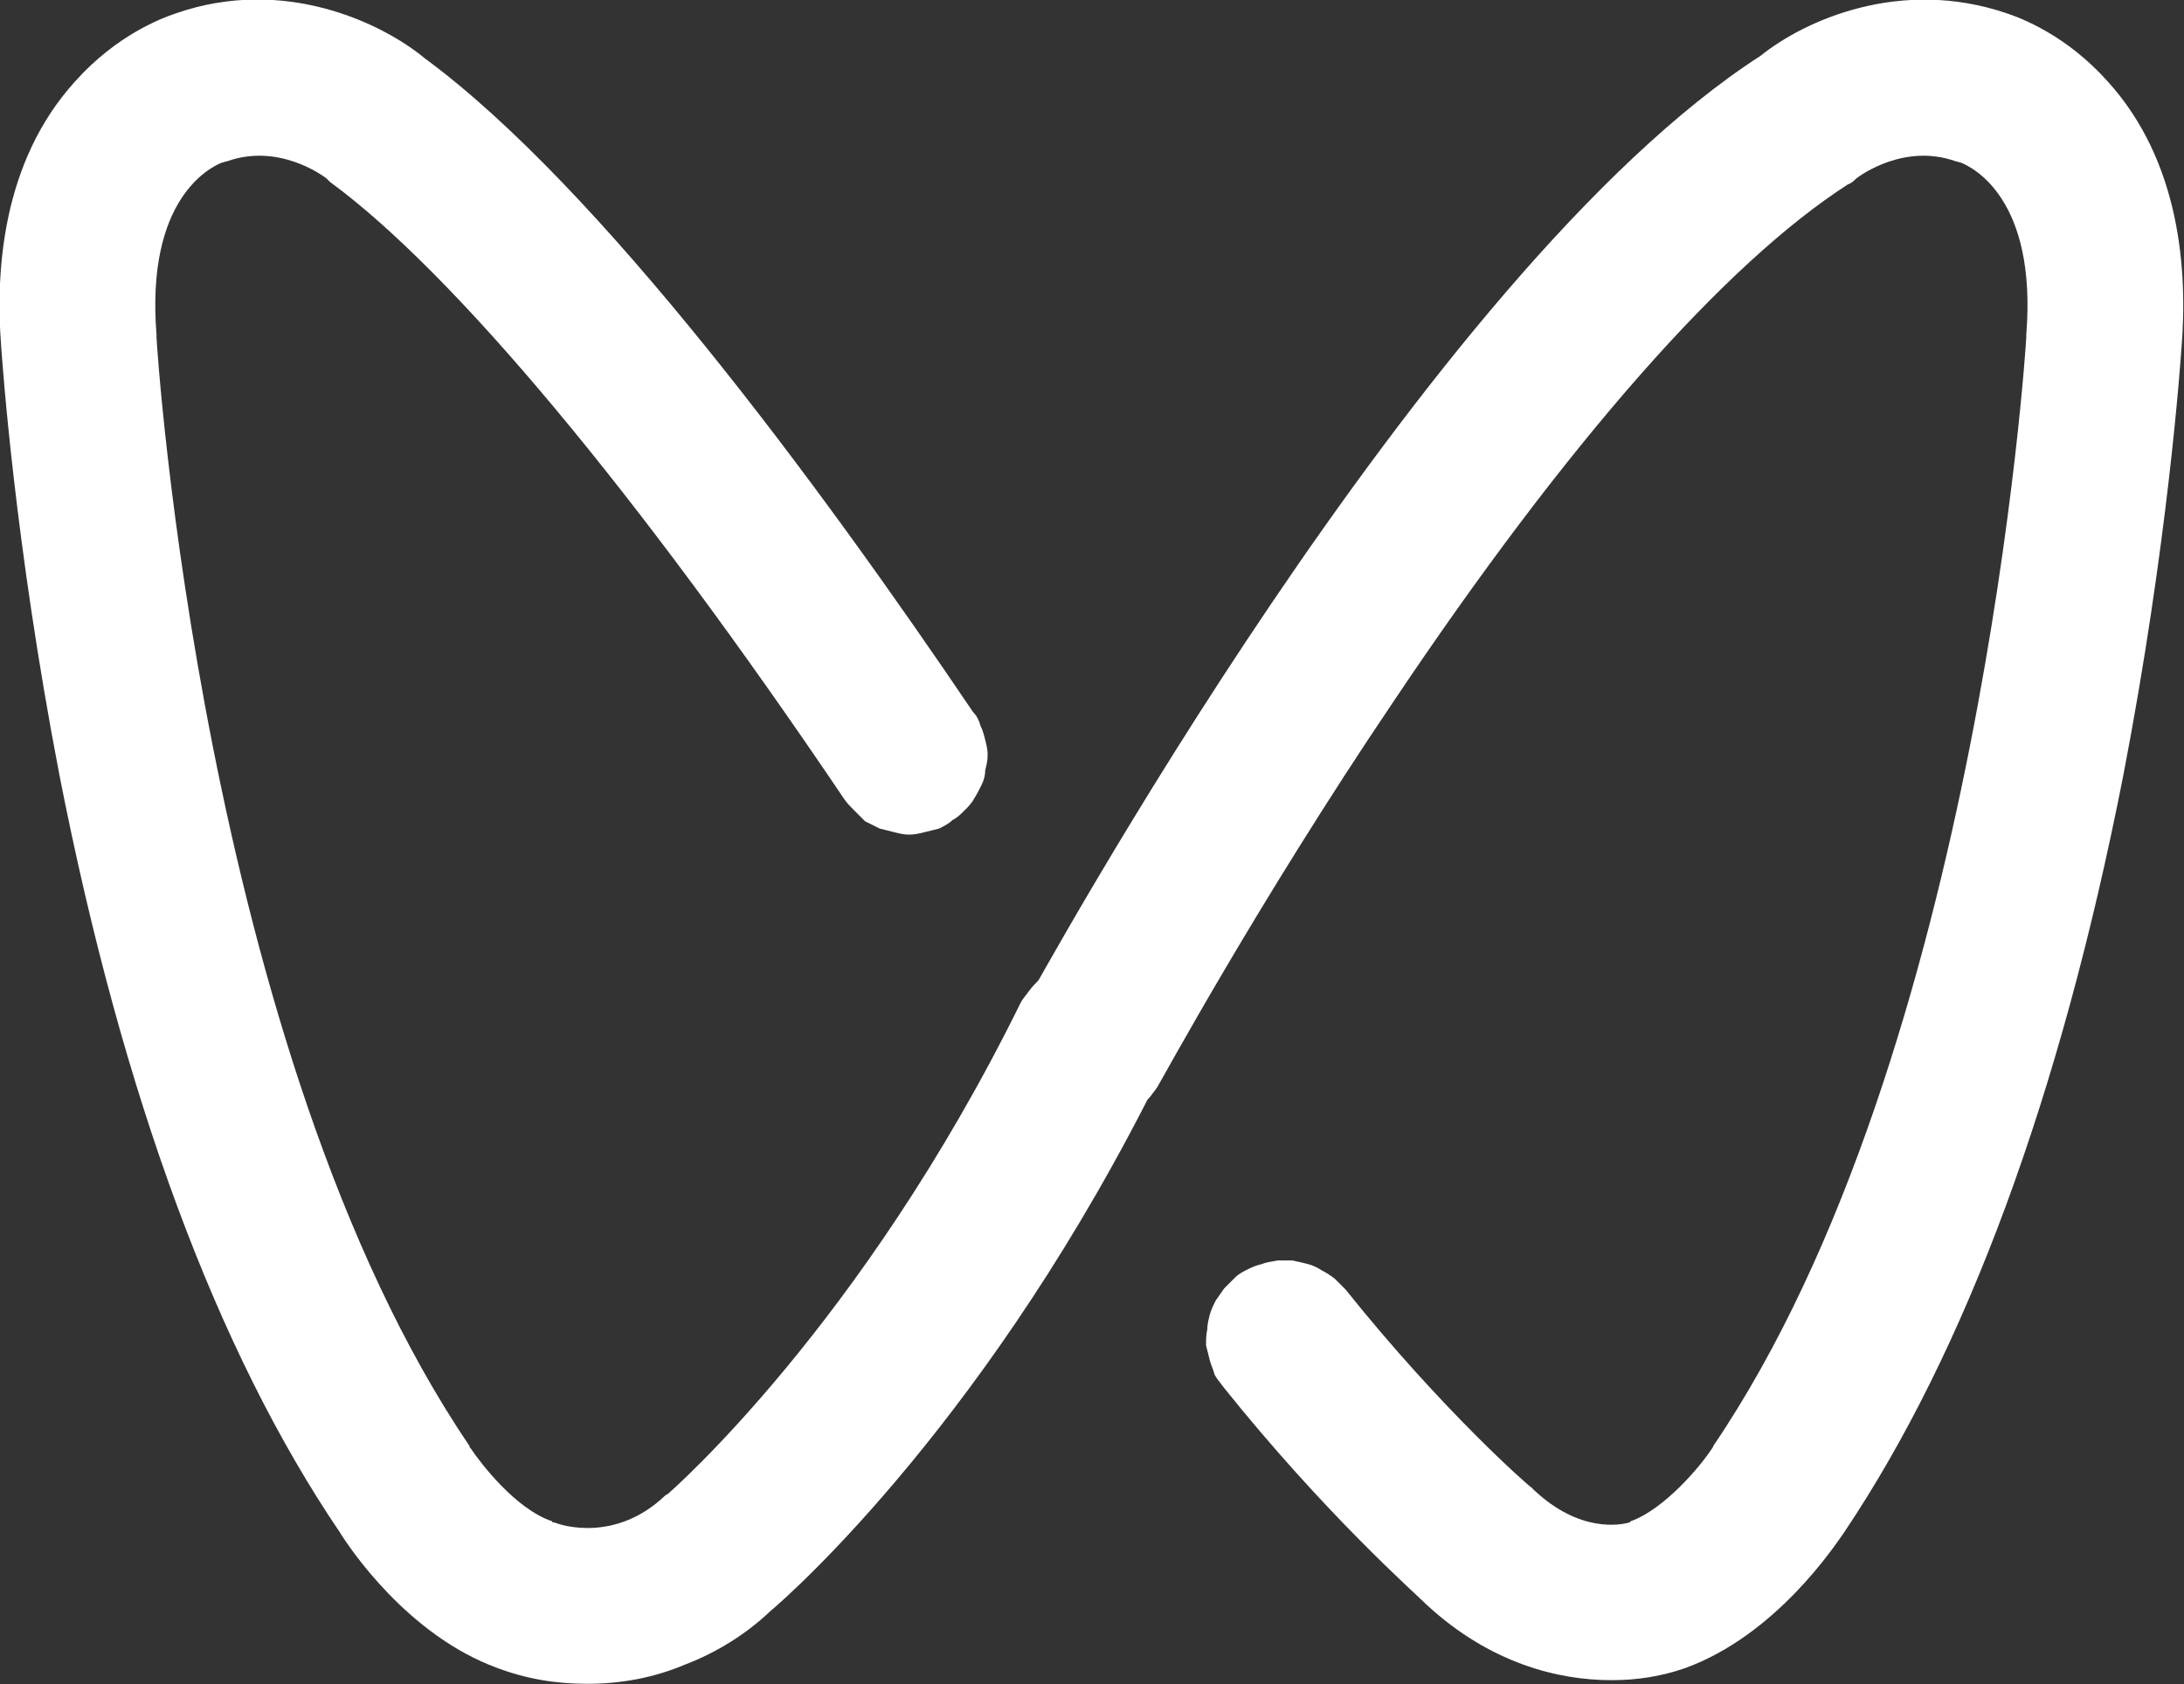
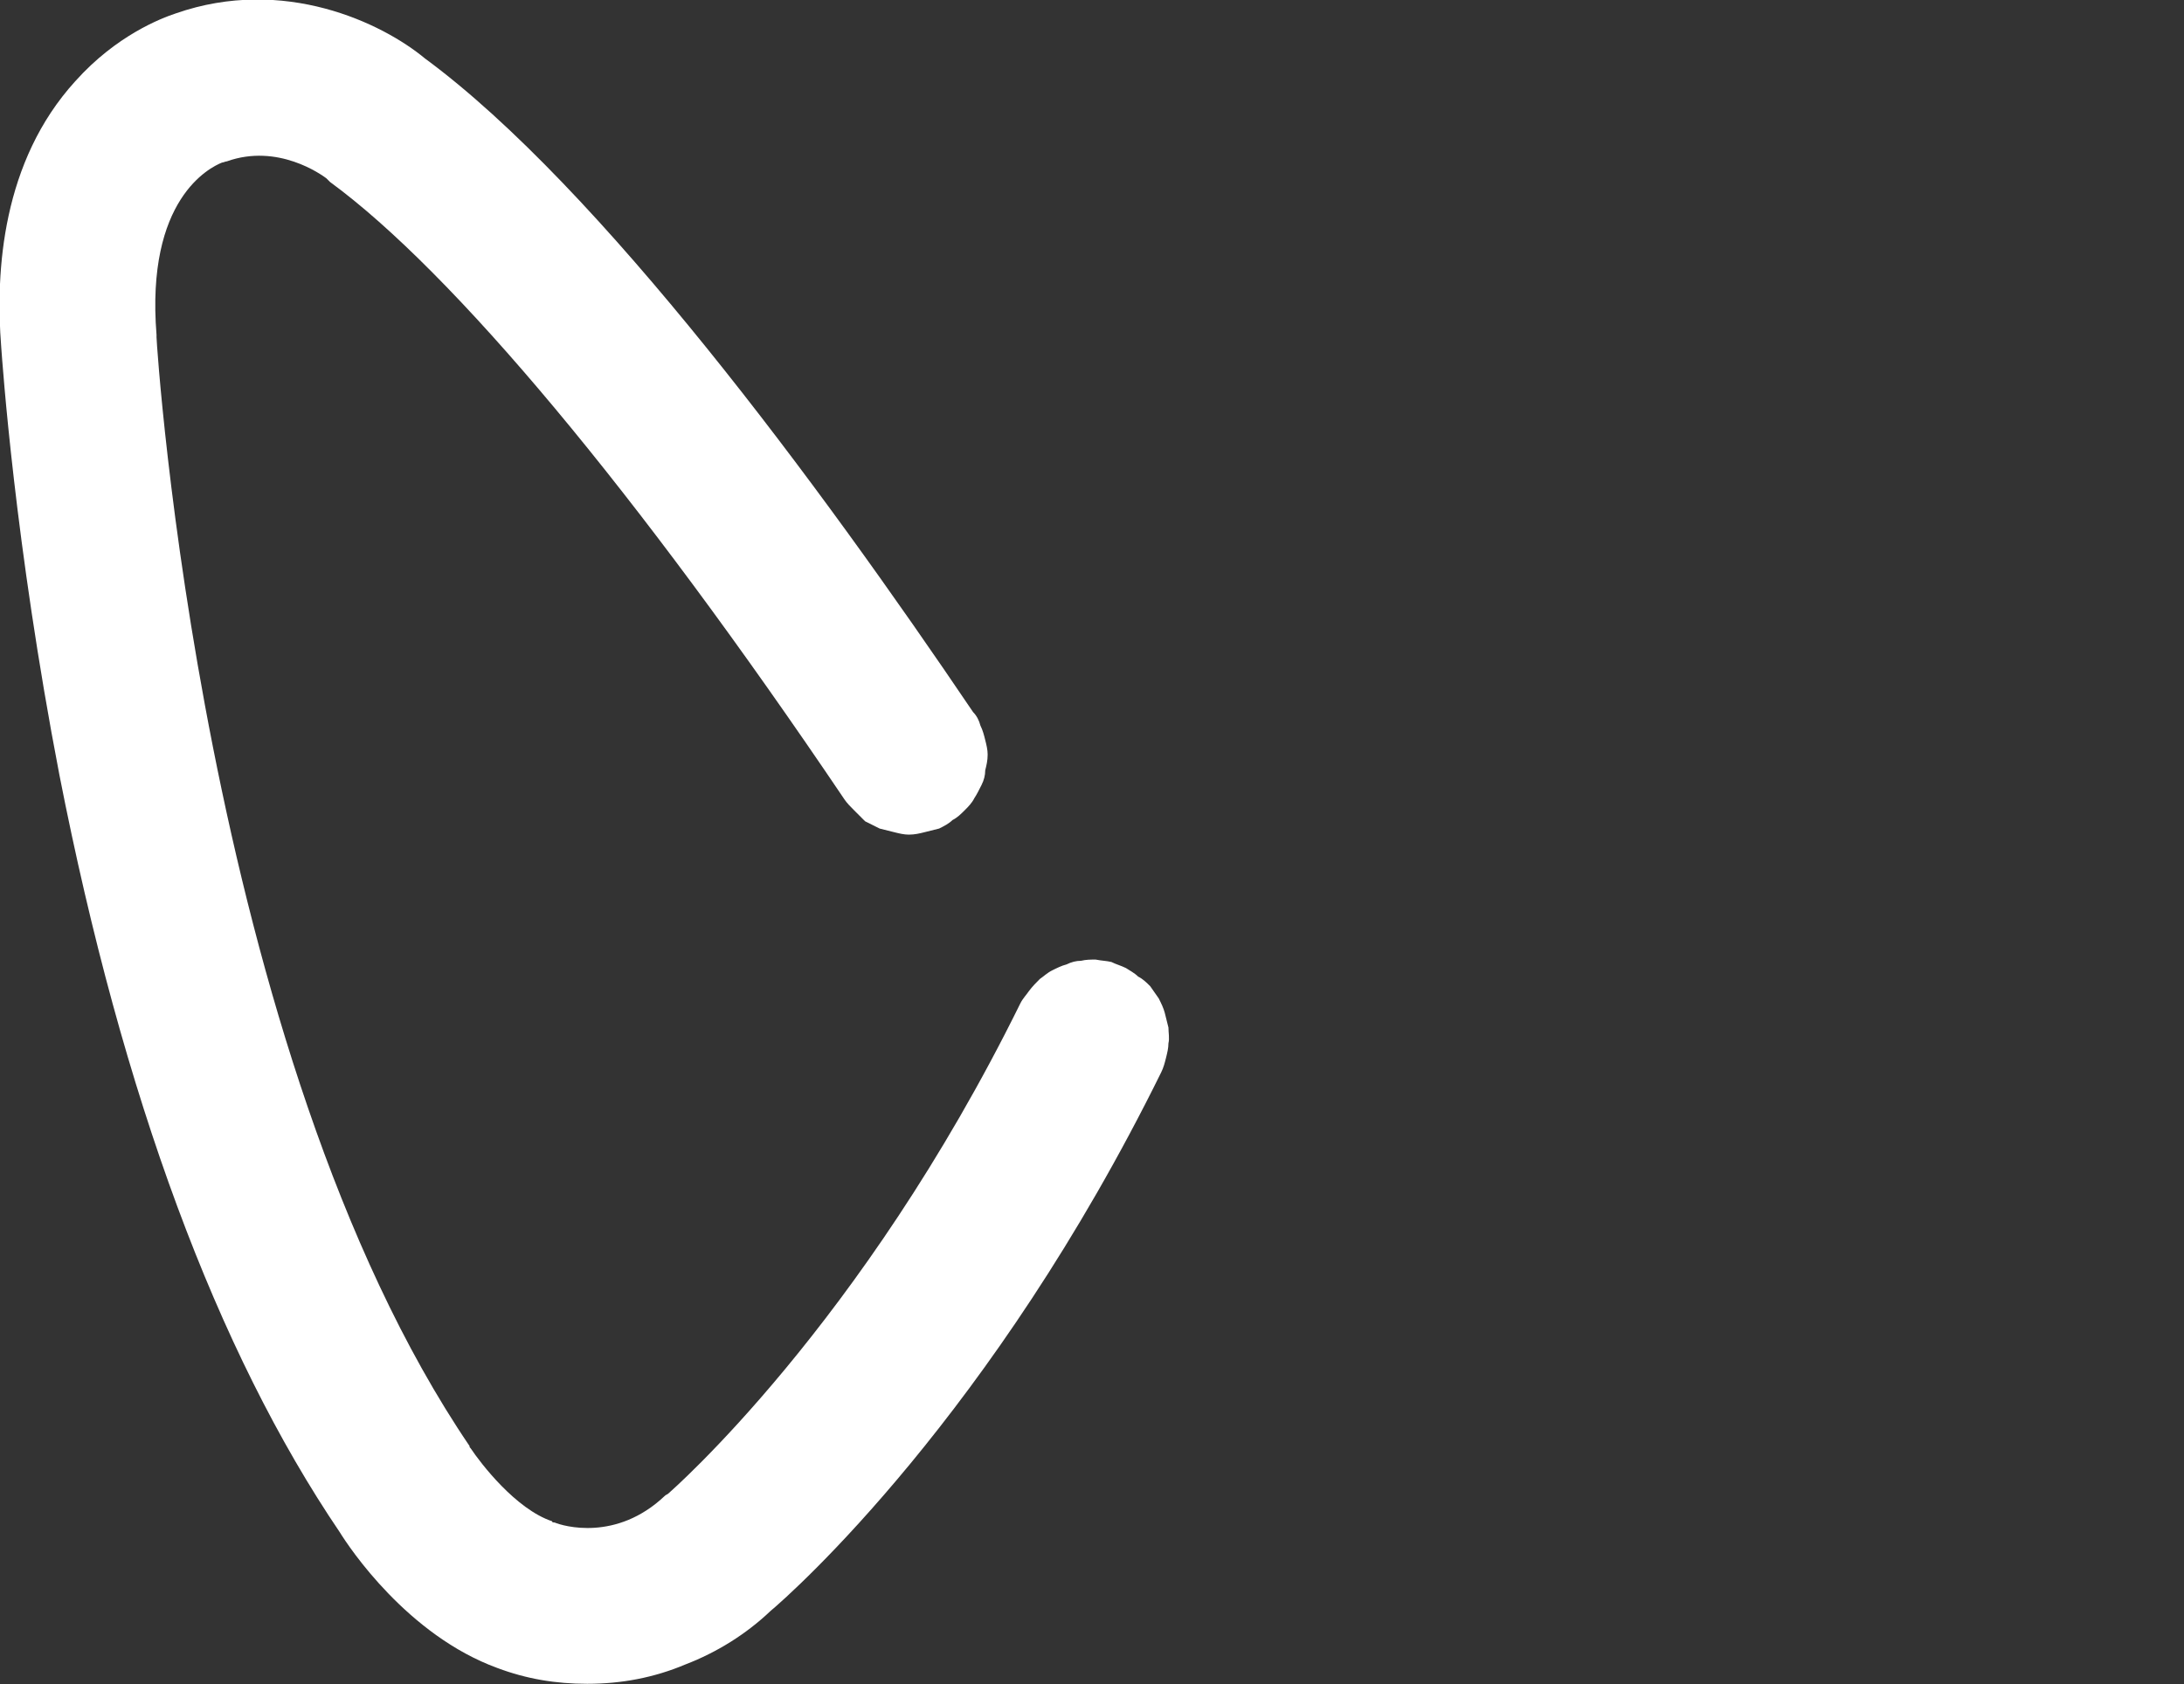
<svg xmlns="http://www.w3.org/2000/svg" width="18" height="13.885" viewBox="0 0 18 13.885" fill="none">
  <rect x="0" y="0" width="18" height="13.885" fill="#333333" stroke="none" />
  <desc>
			Created with Pixso.
	</desc>
  <defs />
  <path id="path" d="M4.84 13.88C4.58 13.88 4.34 13.84 4.1 13.75C3.36 13.48 2.88 12.76 2.8 12.63C1.79 11.14 1.01 9.04 0.49 6.39C0.12 4.47 0.02 2.99 0.01 2.86C-0.04 2.23 0.02 1.33 0.62 0.67C0.96 0.29 1.33 0.15 1.45 0.11C2.34 -0.2 3.15 0.19 3.5 0.48C4.94 1.54 6.75 3.99 8.02 5.87C8.05 5.9 8.07 5.94 8.08 5.98C8.1 6.02 8.11 6.06 8.12 6.1C8.13 6.14 8.14 6.18 8.14 6.22C8.14 6.27 8.13 6.31 8.12 6.35C8.12 6.39 8.11 6.43 8.09 6.47C8.07 6.51 8.05 6.55 8.03 6.58C8.01 6.62 7.98 6.65 7.95 6.68C7.92 6.71 7.89 6.74 7.85 6.76C7.82 6.79 7.78 6.81 7.74 6.83C7.7 6.84 7.66 6.85 7.62 6.86C7.58 6.87 7.54 6.88 7.49 6.88C7.45 6.88 7.41 6.87 7.37 6.86C7.33 6.85 7.29 6.84 7.25 6.83C7.21 6.81 7.17 6.79 7.13 6.77C7.1 6.74 7.07 6.71 7.04 6.68C7.01 6.65 6.98 6.62 6.96 6.59C5.24 4.04 3.73 2.24 2.72 1.5C2.71 1.49 2.7 1.48 2.69 1.47C2.65 1.44 2.29 1.18 1.87 1.33C1.86 1.33 1.84 1.34 1.83 1.34C1.73 1.38 1.2 1.64 1.29 2.76L1.29 2.78C1.29 2.84 1.67 8.68 3.87 11.92C3.87 11.93 3.87 11.93 3.88 11.94C3.96 12.06 4.25 12.44 4.55 12.54C4.55 12.55 4.56 12.55 4.57 12.55C4.64 12.58 5.08 12.71 5.48 12.33C5.49 12.32 5.5 12.32 5.51 12.31C5.52 12.3 7.1 10.93 8.41 8.27C8.43 8.23 8.46 8.2 8.48 8.17C8.51 8.13 8.54 8.1 8.57 8.07C8.6 8.05 8.63 8.02 8.67 8C8.71 7.98 8.75 7.96 8.79 7.95C8.83 7.93 8.87 7.92 8.91 7.92C8.95 7.91 8.99 7.91 9.03 7.91C9.08 7.92 9.12 7.92 9.16 7.93C9.2 7.95 9.24 7.96 9.28 7.98C9.31 8 9.35 8.02 9.38 8.05C9.42 8.07 9.45 8.1 9.48 8.13C9.5 8.16 9.53 8.2 9.55 8.23C9.57 8.27 9.59 8.31 9.6 8.35C9.61 8.39 9.62 8.43 9.63 8.47C9.63 8.51 9.64 8.56 9.63 8.6C9.63 8.64 9.62 8.68 9.61 8.72C9.6 8.76 9.59 8.8 9.57 8.84C8.18 11.66 6.53 13.13 6.35 13.28C6.15 13.47 5.91 13.62 5.65 13.72C5.39 13.83 5.12 13.88 4.84 13.88Z" fill="#FFFFFF" fill-opacity="1" fill-rule="nonzero" />
-   <path id="path" d="M13.28 13.85C12.84 13.85 12.28 13.71 11.76 13.23C11.67 13.14 10.92 12.48 10.08 11.43C10.06 11.4 10.03 11.37 10.01 11.33C10 11.29 9.98 11.25 9.97 11.21C9.96 11.17 9.95 11.13 9.94 11.09C9.94 11.05 9.94 11 9.95 10.96C9.95 10.92 9.96 10.88 9.97 10.84C9.98 10.8 10 10.76 10.02 10.72C10.04 10.69 10.07 10.65 10.09 10.62C10.12 10.59 10.15 10.56 10.18 10.53C10.21 10.5 10.25 10.48 10.29 10.46C10.33 10.44 10.36 10.43 10.4 10.42C10.45 10.4 10.49 10.4 10.53 10.39C10.57 10.39 10.61 10.39 10.65 10.39C10.7 10.4 10.74 10.41 10.78 10.42C10.82 10.43 10.86 10.45 10.89 10.47C10.93 10.49 10.96 10.51 11 10.54C11.03 10.57 11.06 10.6 11.09 10.63C11.89 11.63 12.61 12.26 12.62 12.26L12.64 12.28C13.02 12.64 13.36 12.57 13.43 12.55C13.43 12.55 13.44 12.54 13.44 12.54C13.72 12.44 14.02 12.08 14.11 11.94C14.12 11.93 14.12 11.92 14.12 11.92C16.32 8.68 16.7 2.83 16.7 2.78L16.7 2.76C16.79 1.64 16.26 1.38 16.16 1.34C16.15 1.34 16.13 1.33 16.12 1.33C15.7 1.18 15.34 1.44 15.3 1.47C15.28 1.49 15.26 1.51 15.23 1.52C14.22 2.17 12.92 3.64 11.48 5.79C10.36 7.45 9.56 8.93 9.55 8.94C9.53 8.98 9.5 9.01 9.48 9.04C9.45 9.07 9.42 9.1 9.39 9.13C9.35 9.15 9.32 9.17 9.28 9.19C9.25 9.21 9.21 9.22 9.17 9.23C9.13 9.25 9.09 9.25 9.04 9.26C9 9.26 8.96 9.26 8.92 9.25C8.88 9.25 8.84 9.24 8.8 9.23C8.76 9.22 8.72 9.2 8.69 9.18C8.65 9.16 8.62 9.14 8.59 9.11C8.55 9.08 8.53 9.06 8.5 9.02C8.47 8.99 8.45 8.96 8.43 8.92C8.41 8.88 8.39 8.85 8.38 8.81C8.37 8.77 8.36 8.73 8.36 8.69C8.35 8.65 8.35 8.6 8.35 8.56C8.36 8.52 8.37 8.48 8.38 8.44C8.39 8.4 8.4 8.36 8.42 8.33C8.56 8.08 11.75 2.24 14.51 0.46C14.87 0.17 15.66 -0.19 16.54 0.11C16.66 0.15 17.03 0.29 17.37 0.67C17.97 1.33 18.03 2.23 17.98 2.86C17.97 2.99 17.87 4.47 17.5 6.39C16.98 9.04 16.2 11.14 15.2 12.63C15.11 12.76 14.63 13.48 13.89 13.75C13.69 13.82 13.49 13.85 13.28 13.85Z" fill="#FFFFFF" fill-opacity="1" fill-rule="nonzero" />
</svg>